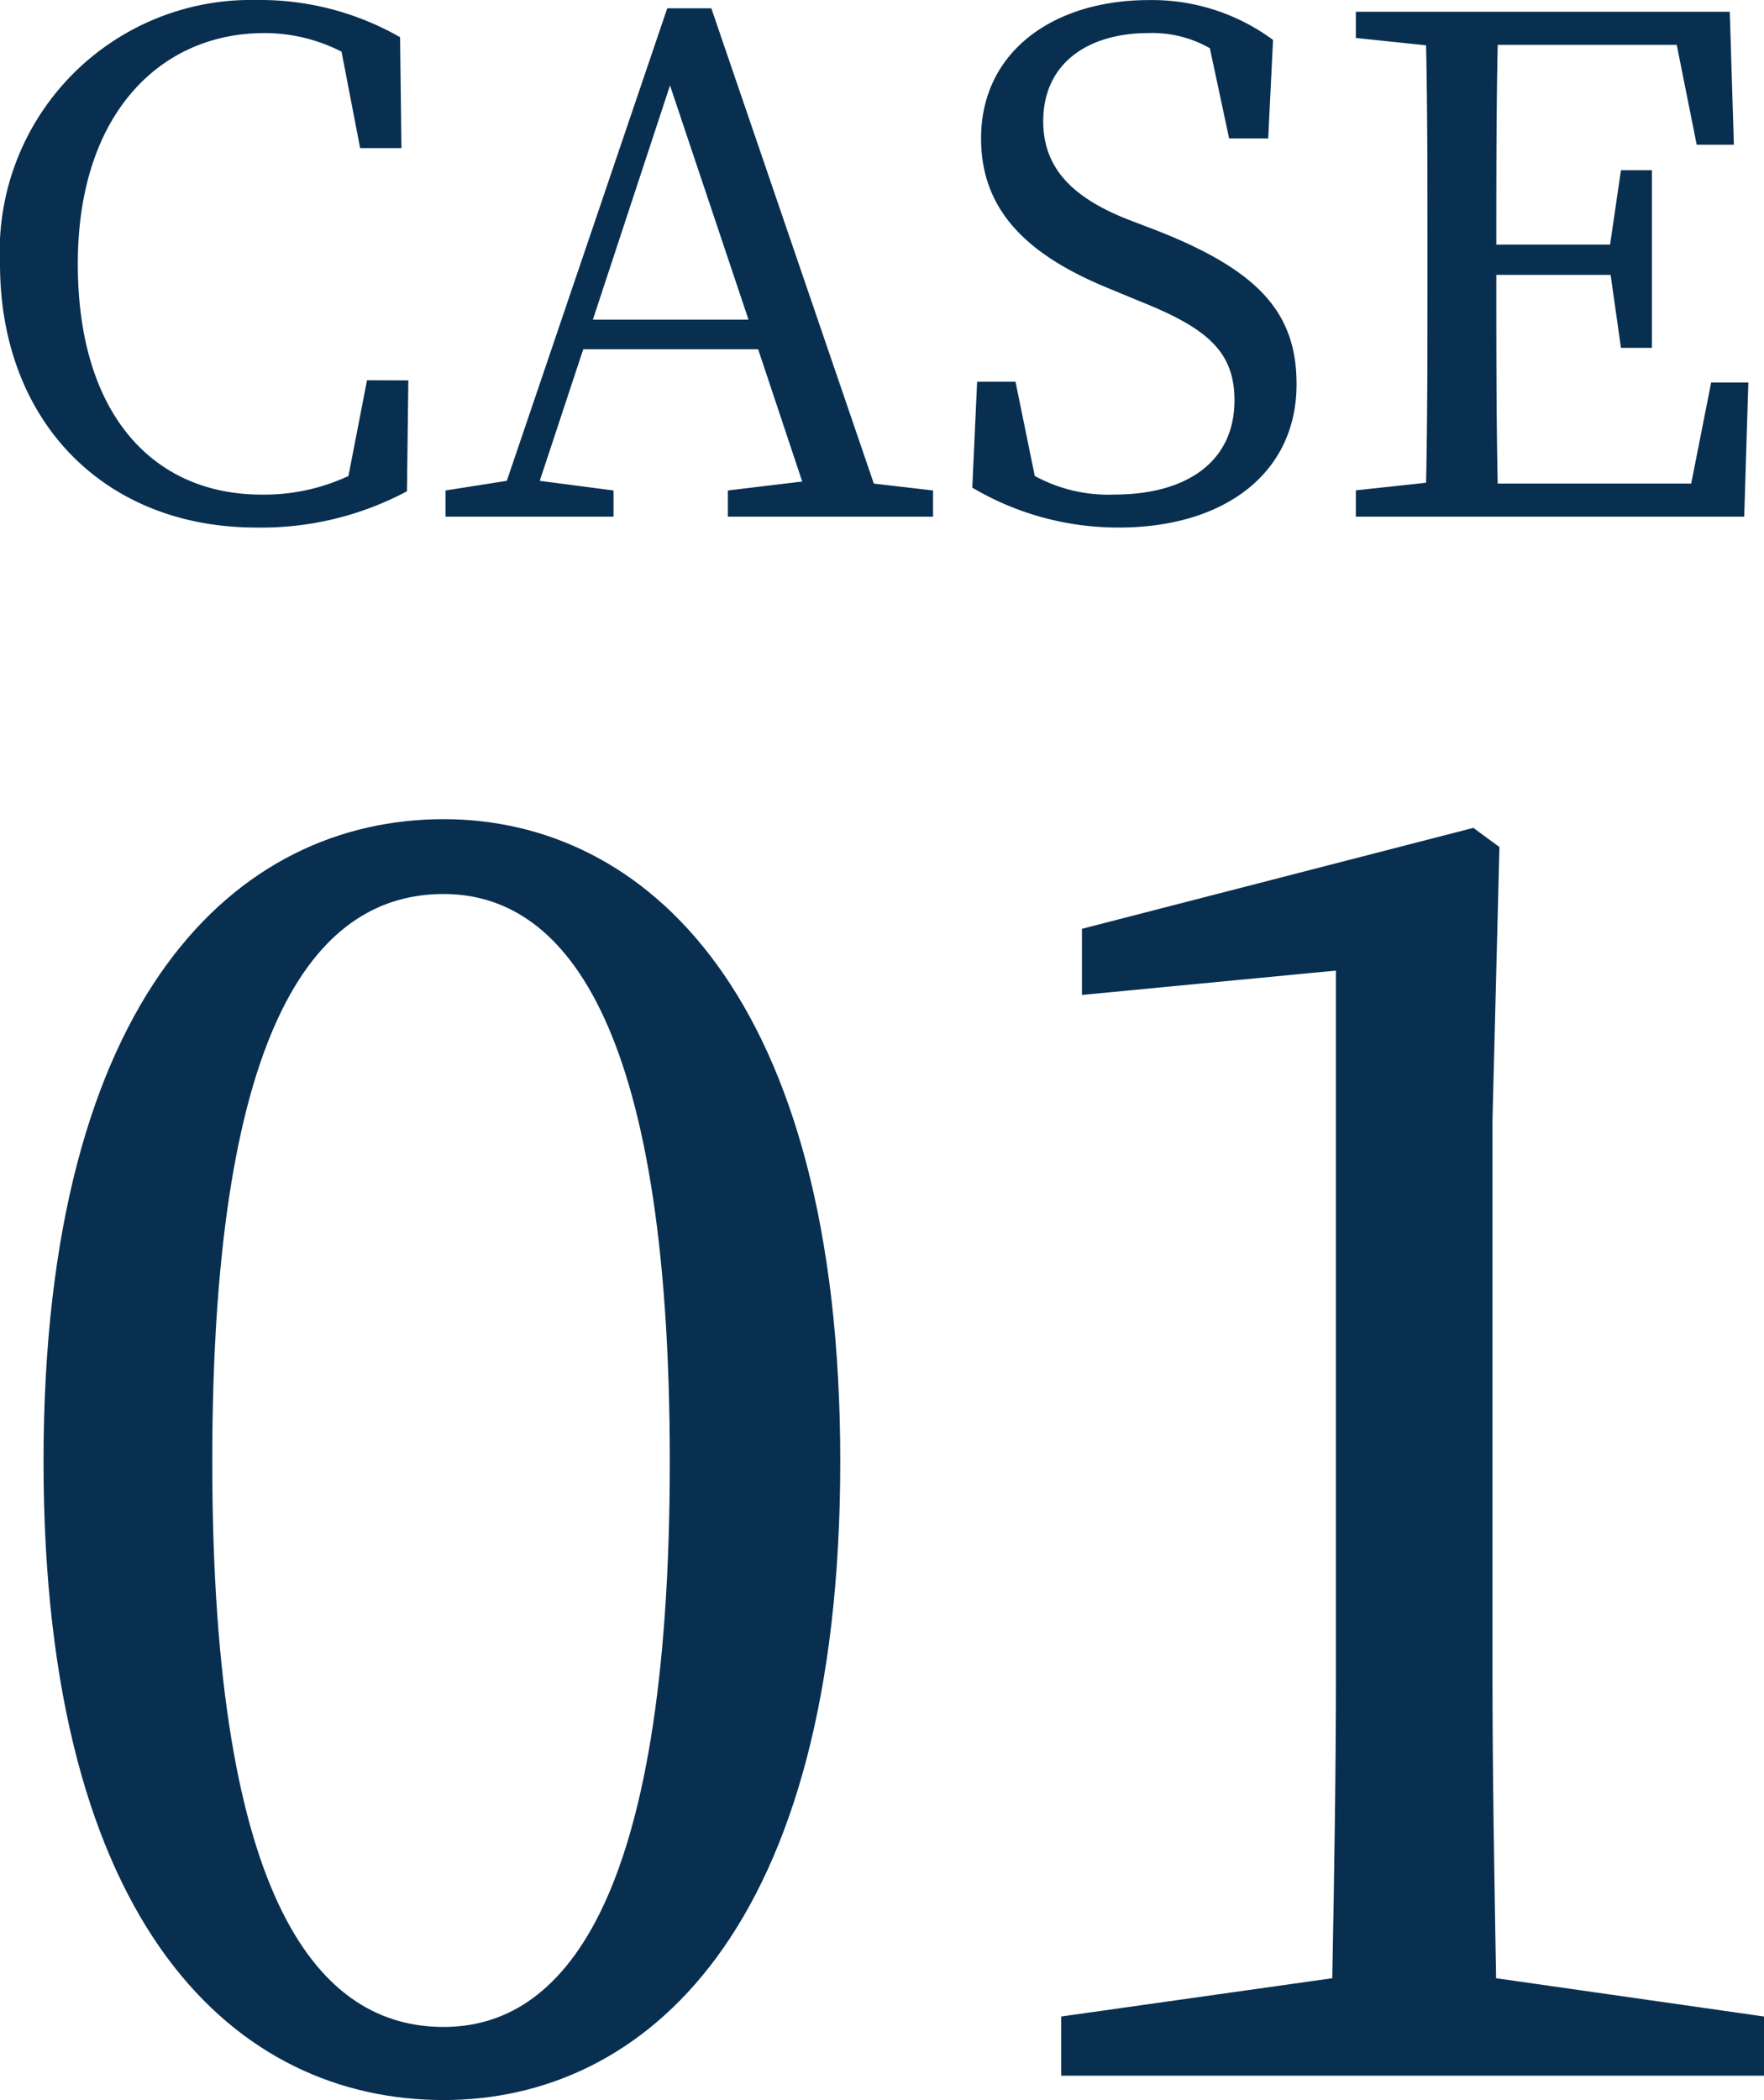
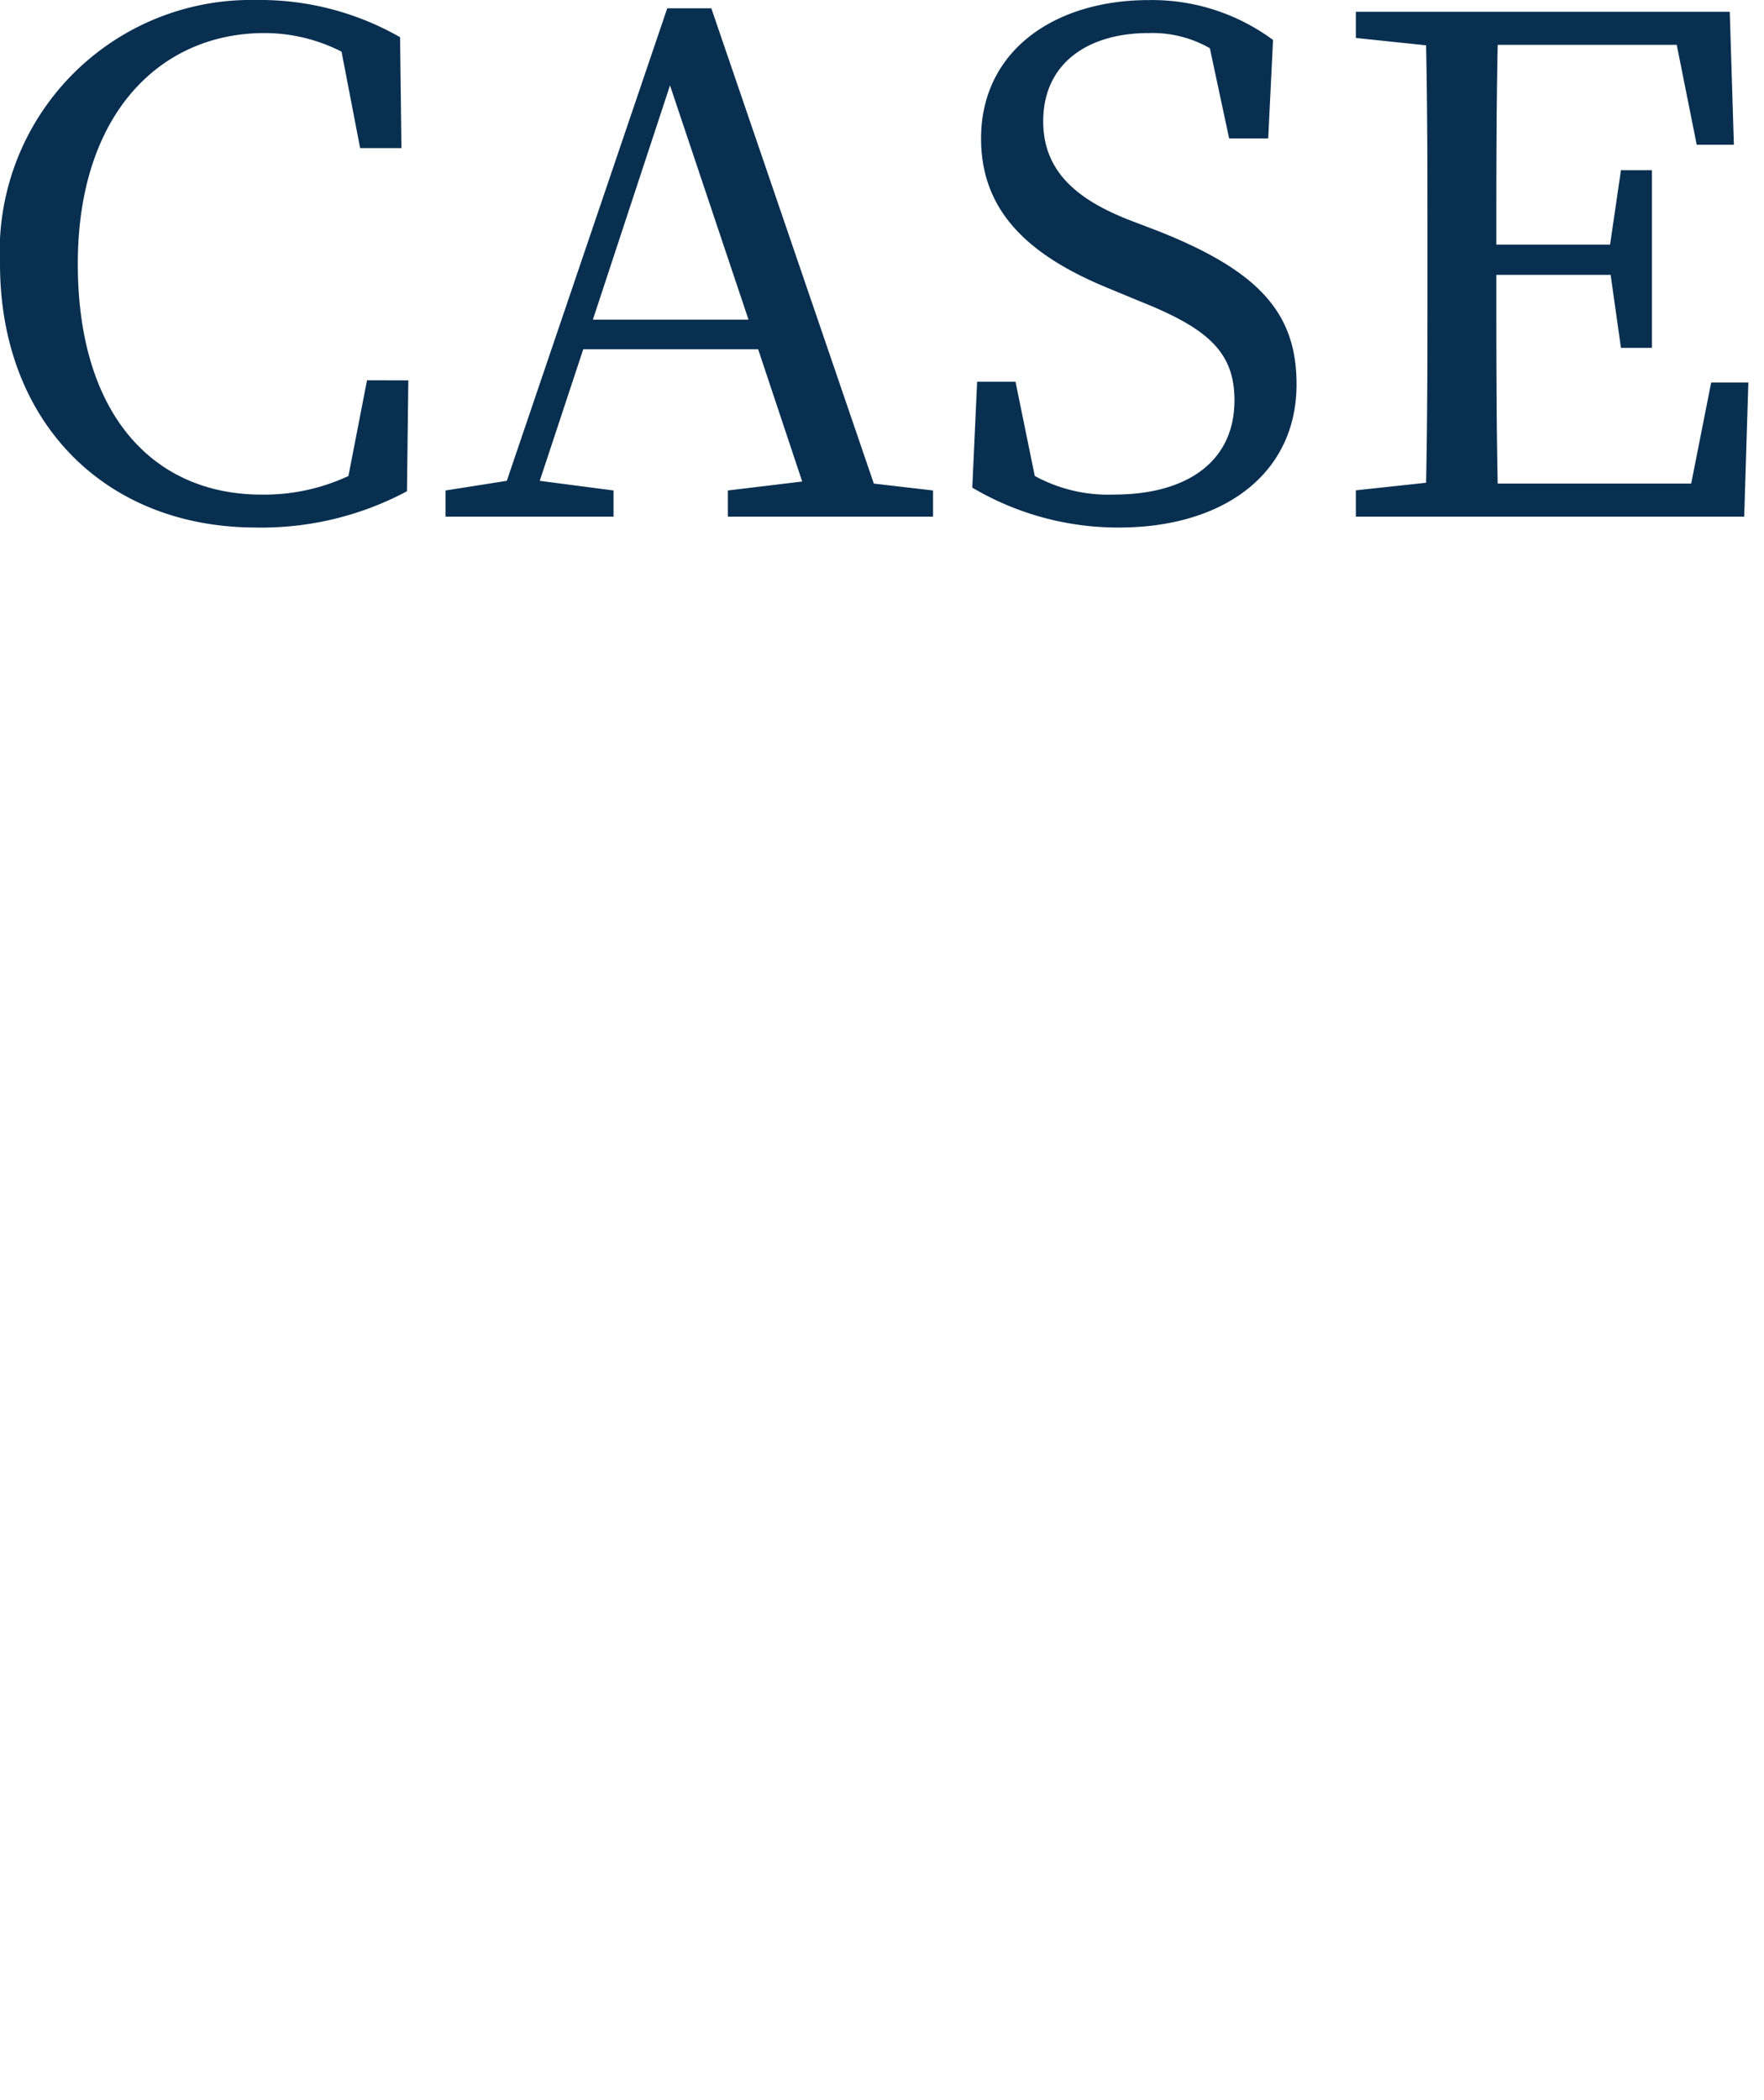
<svg xmlns="http://www.w3.org/2000/svg" width="48.673" height="57.922" viewBox="0 0 48.673 57.922">
  <g id="グループ_326" data-name="グループ 326" transform="translate(-315.507 -544.75)">
    <path id="パス_279" data-name="パス 279" d="M11.134-3.762l-.513,2.641a5.5,5.5,0,0,1-2.394.513c-2.983,0-5.073-2.2-5.073-6.365,0-4.142,2.28-6.365,5.149-6.365a4.669,4.669,0,0,1,2.128.513l.513,2.66h1.14l-.038-3.059A7.786,7.786,0,0,0,8.075-14.25,6.934,6.934,0,0,0,1.007-6.973C1.007-2.641,3.876.3,8.075.3A8.529,8.529,0,0,0,12.236-.7l.038-3.059Zm6.232-1.672,2.128-6.46,2.166,6.46ZM25.118-.912l-4.484-13.11H19.418L14.991-.988,13.3-.722V0h4.636V-.722L15.9-.988l1.2-3.629h4.826L23.142-.969,21.09-.722V0h5.662V-.722Zm7.03-7.277c-1.5-.589-2.356-1.387-2.356-2.717,0-1.6,1.235-2.432,2.907-2.432a3.2,3.2,0,0,1,1.691.418l.532,2.489H36l.133-2.717a5.617,5.617,0,0,0-3.42-1.1c-2.622,0-4.636,1.406-4.636,3.819,0,2.09,1.425,3.287,3.591,4.161l.779.323c1.862.741,2.622,1.387,2.622,2.736,0,1.691-1.311,2.6-3.325,2.6a4.228,4.228,0,0,1-2.185-.513l-.532-2.6H27.968L27.835-.8A7.9,7.9,0,0,0,31.882.3c2.888,0,4.9-1.482,4.9-3.952,0-1.957-1.026-3.116-3.8-4.218ZM48.222-3.7,47.671-.912H42.332c-.038-1.843-.038-3.705-.038-5.757h3.154l.285,2.014h.855v-4.9h-.855l-.3,2.052H42.294c0-1.881,0-3.7.038-5.51h4.94l.551,2.755h1.026l-.114-3.667H38.418v.722L40.356-13c.038,1.824.038,3.667.038,5.529v1.026c0,1.862,0,3.686-.038,5.51l-1.938.209V0H49.134l.114-3.7Z" transform="translate(314.5 559)" fill="#082f50" />
-     <path id="パス_280" data-name="パス 280" d="M6.864-16.944c0-12.384,3.024-15.648,6.384-15.648,3.216,0,6.24,3.312,6.24,15.648s-3.024,15.6-6.24,15.6C9.888-1.344,6.864-4.608,6.864-16.944Zm6.384-17.712c-5.664,0-11.04,4.8-11.04,17.712C2.208-3.984,7.584.672,13.248.672c5.52,0,10.944-4.656,10.944-17.616C24.192-29.856,18.768-34.656,13.248-34.656ZM42.288-2.688c-.048-2.784-.1-5.616-.1-8.4V-26.352l.192-7.536-.72-.528-10.8,2.784v1.824l7.008-.672v19.392c0,2.784-.048,5.616-.1,8.4L30.288-1.632V0H49.68V-1.632Z" transform="translate(314.5 602)" fill="#082f50" />
  </g>
</svg>